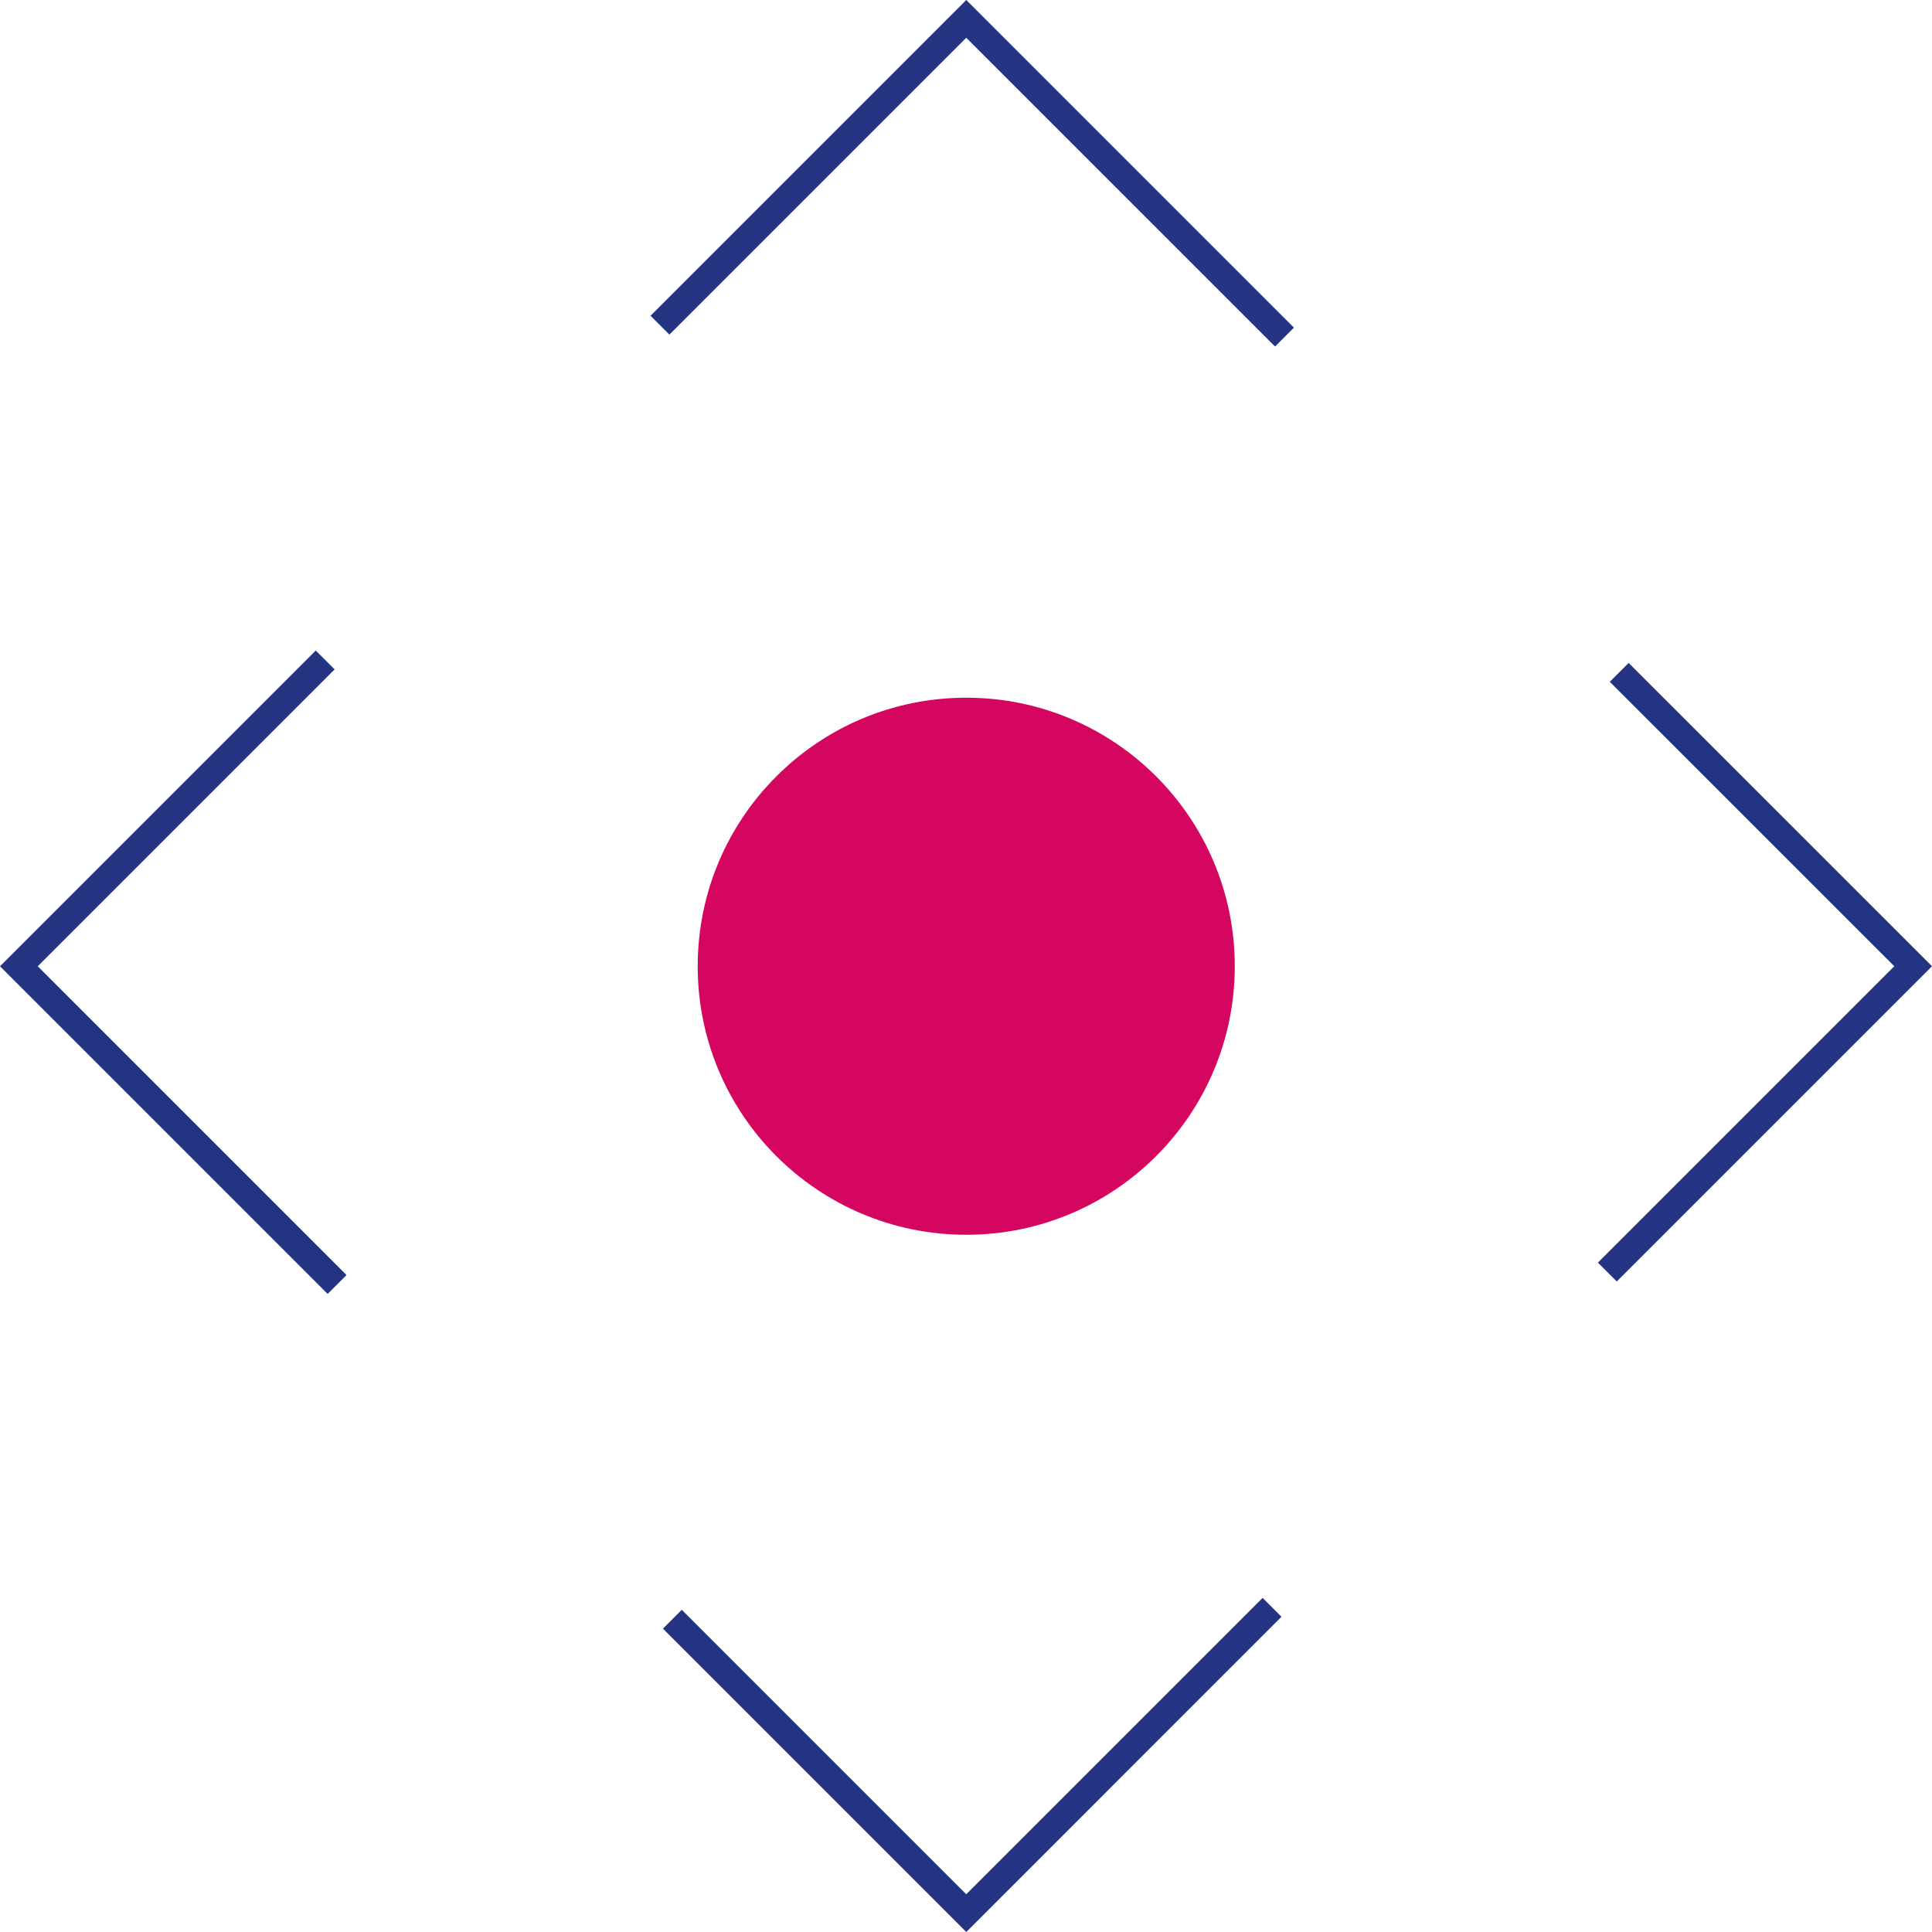
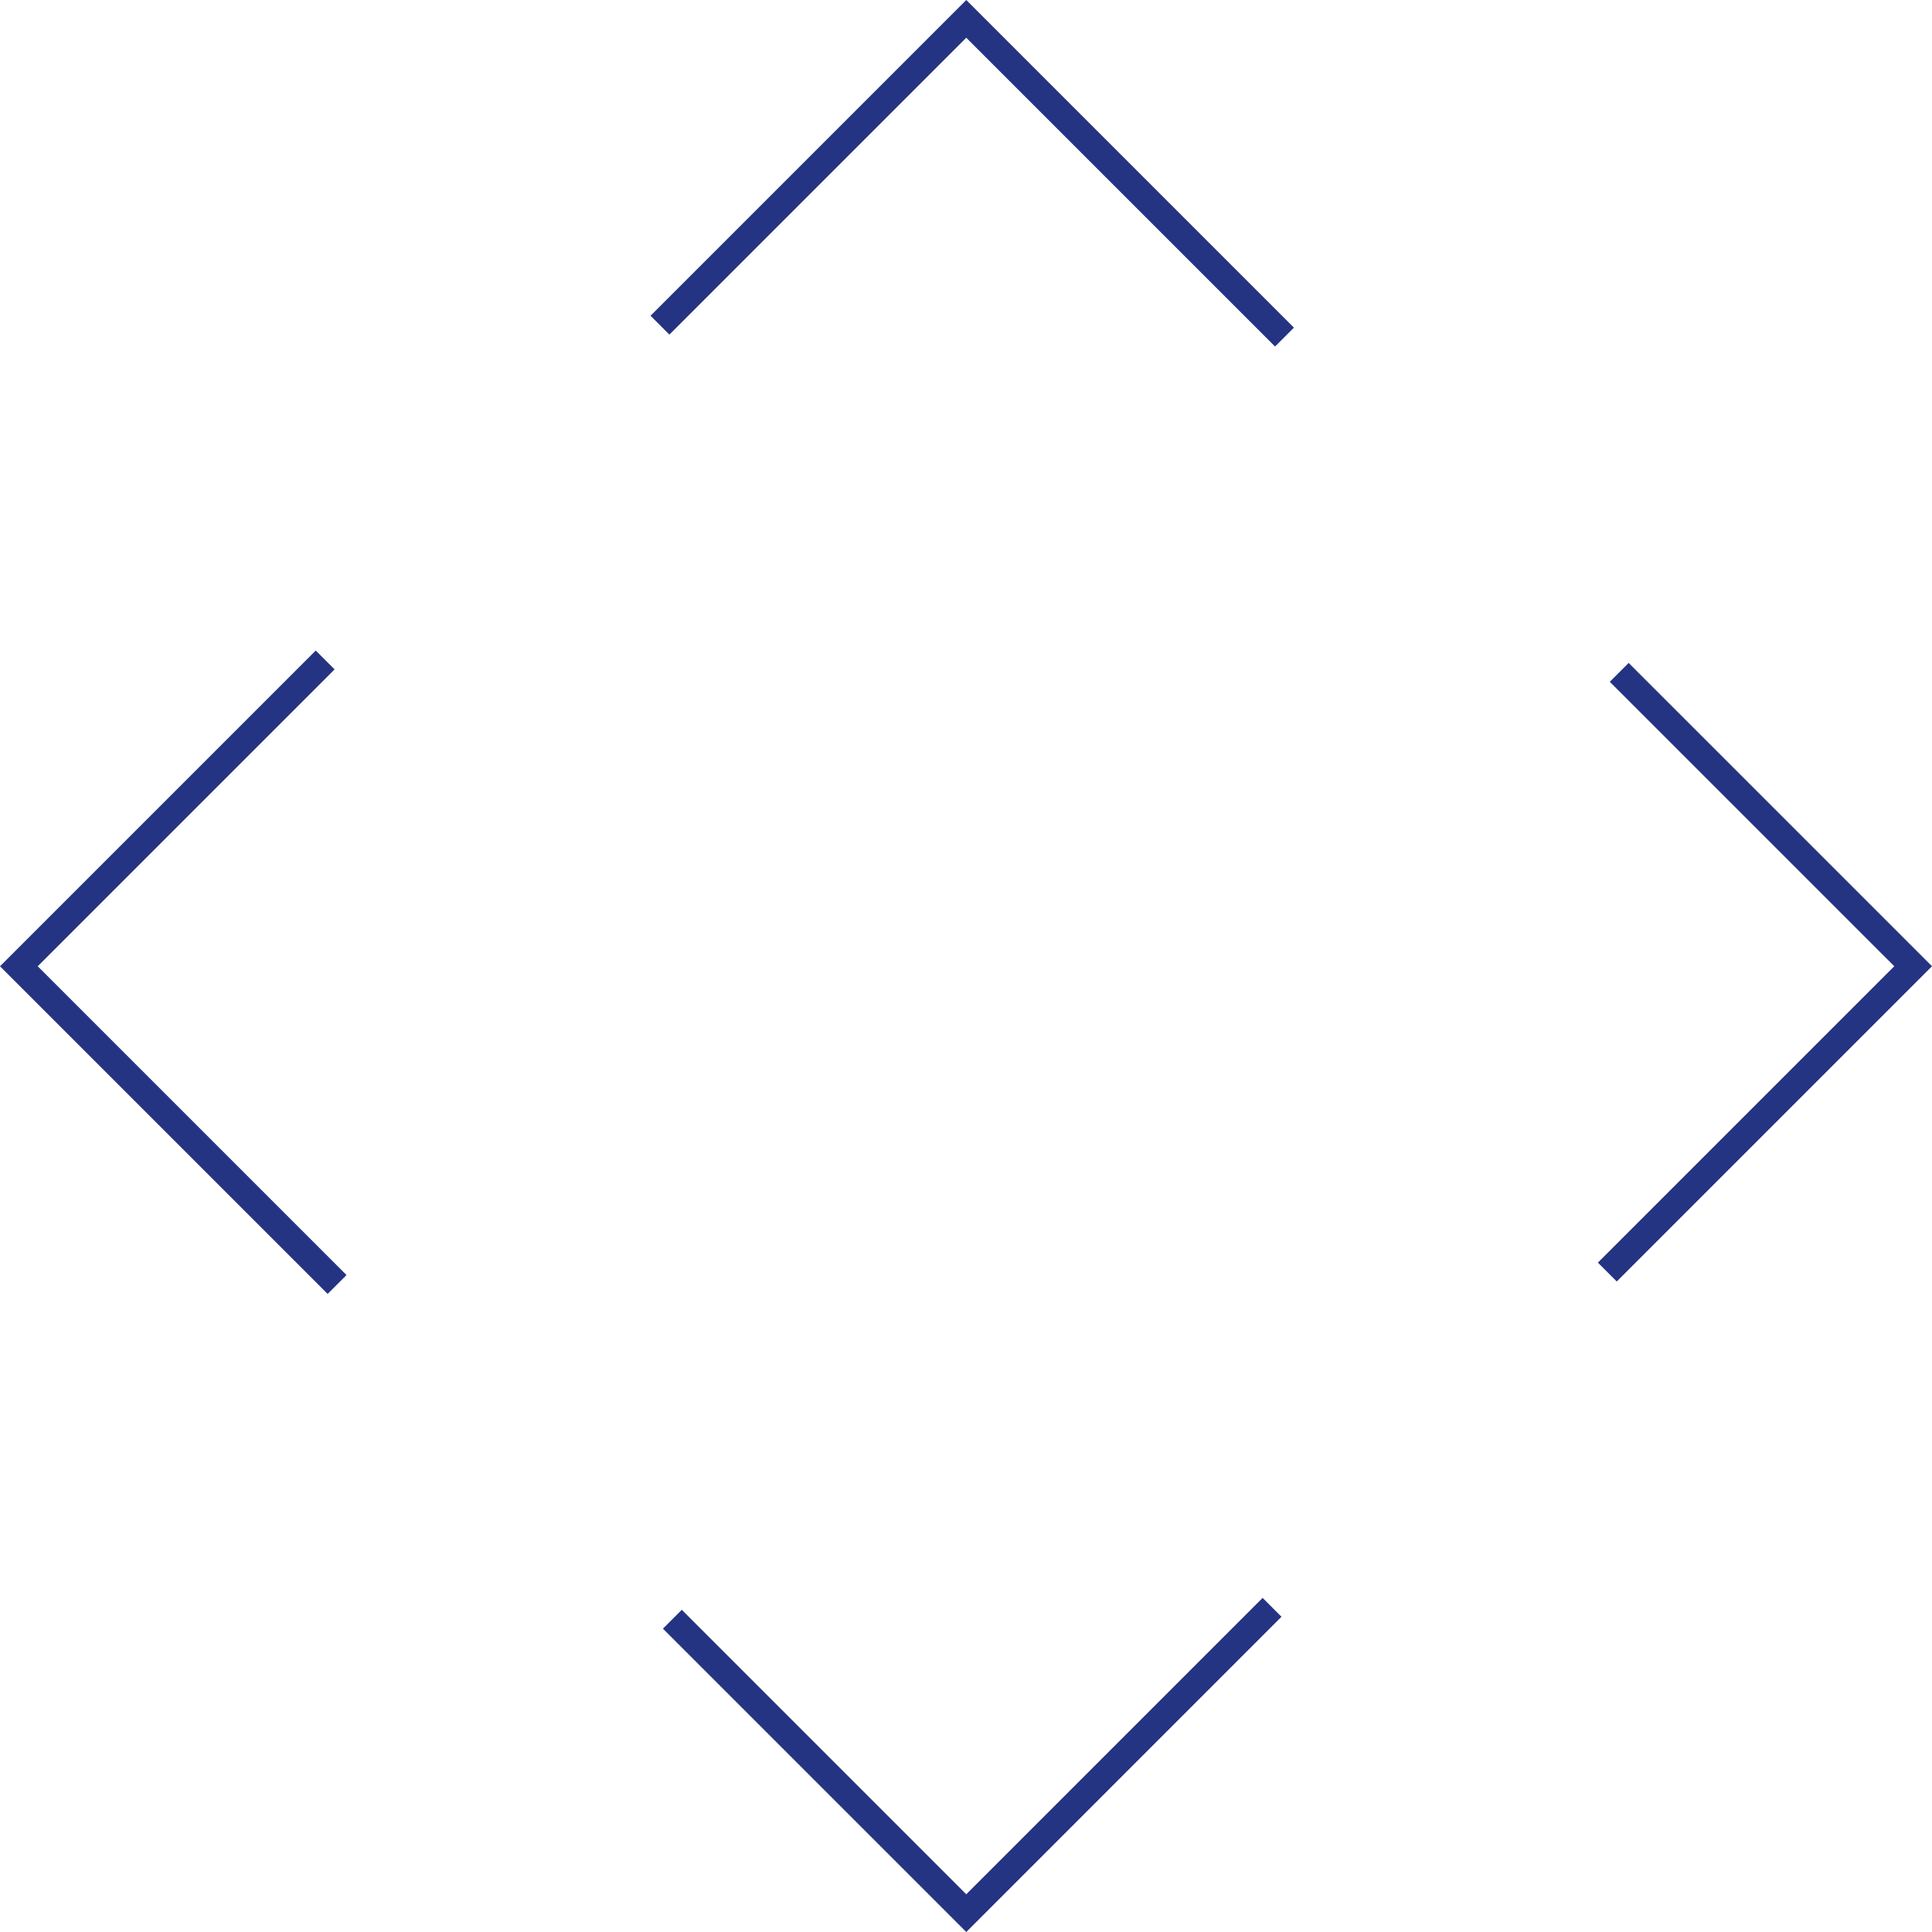
<svg xmlns="http://www.w3.org/2000/svg" width="72.414" height="72.415" viewBox="0 0 72.414 72.415">
  <g id="BASE" transform="translate(0.007 0.007)">
    <g id="Groupe_415" data-name="Groupe 415" transform="translate(0.7 0.7)">
      <g id="Groupe_413" data-name="Groupe 413" transform="translate(0 0)">
        <path id="Tracé_572" data-name="Tracé 572" d="M12.181,124.6.7,136.081l11.927,11.927" transform="translate(-0.7 -100.571)" fill="none" stroke="#243482" stroke-miterlimit="10" stroke-width="1" />
        <path id="Tracé_573" data-name="Tracé 573" d="M148.008,12.627,136.081.7,124.6,12.181" transform="translate(-100.571 -0.7)" fill="none" stroke="#243482" stroke-miterlimit="10" stroke-width="1" />
      </g>
      <g id="Groupe_414" data-name="Groupe 414" transform="translate(24.494 24.494)">
        <path id="Tracé_574" data-name="Tracé 574" d="M127,308.146l11.016,11.016L149.477,307.7" transform="translate(-127 -272.656)" fill="none" stroke="#243482" stroke-miterlimit="10" stroke-width="1" />
        <path id="Tracé_575" data-name="Tracé 575" d="M307.7,149.477l11.462-11.462L308.146,127" transform="translate(-272.656 -127)" fill="none" stroke="#243482" stroke-miterlimit="10" stroke-width="1" />
      </g>
    </g>
-     <circle id="Ellipse_81" data-name="Ellipse 81" cx="10.065" cy="10.065" r="10.065" transform="translate(26.144 26.144)" fill="#d50660" />
  </g>
</svg>